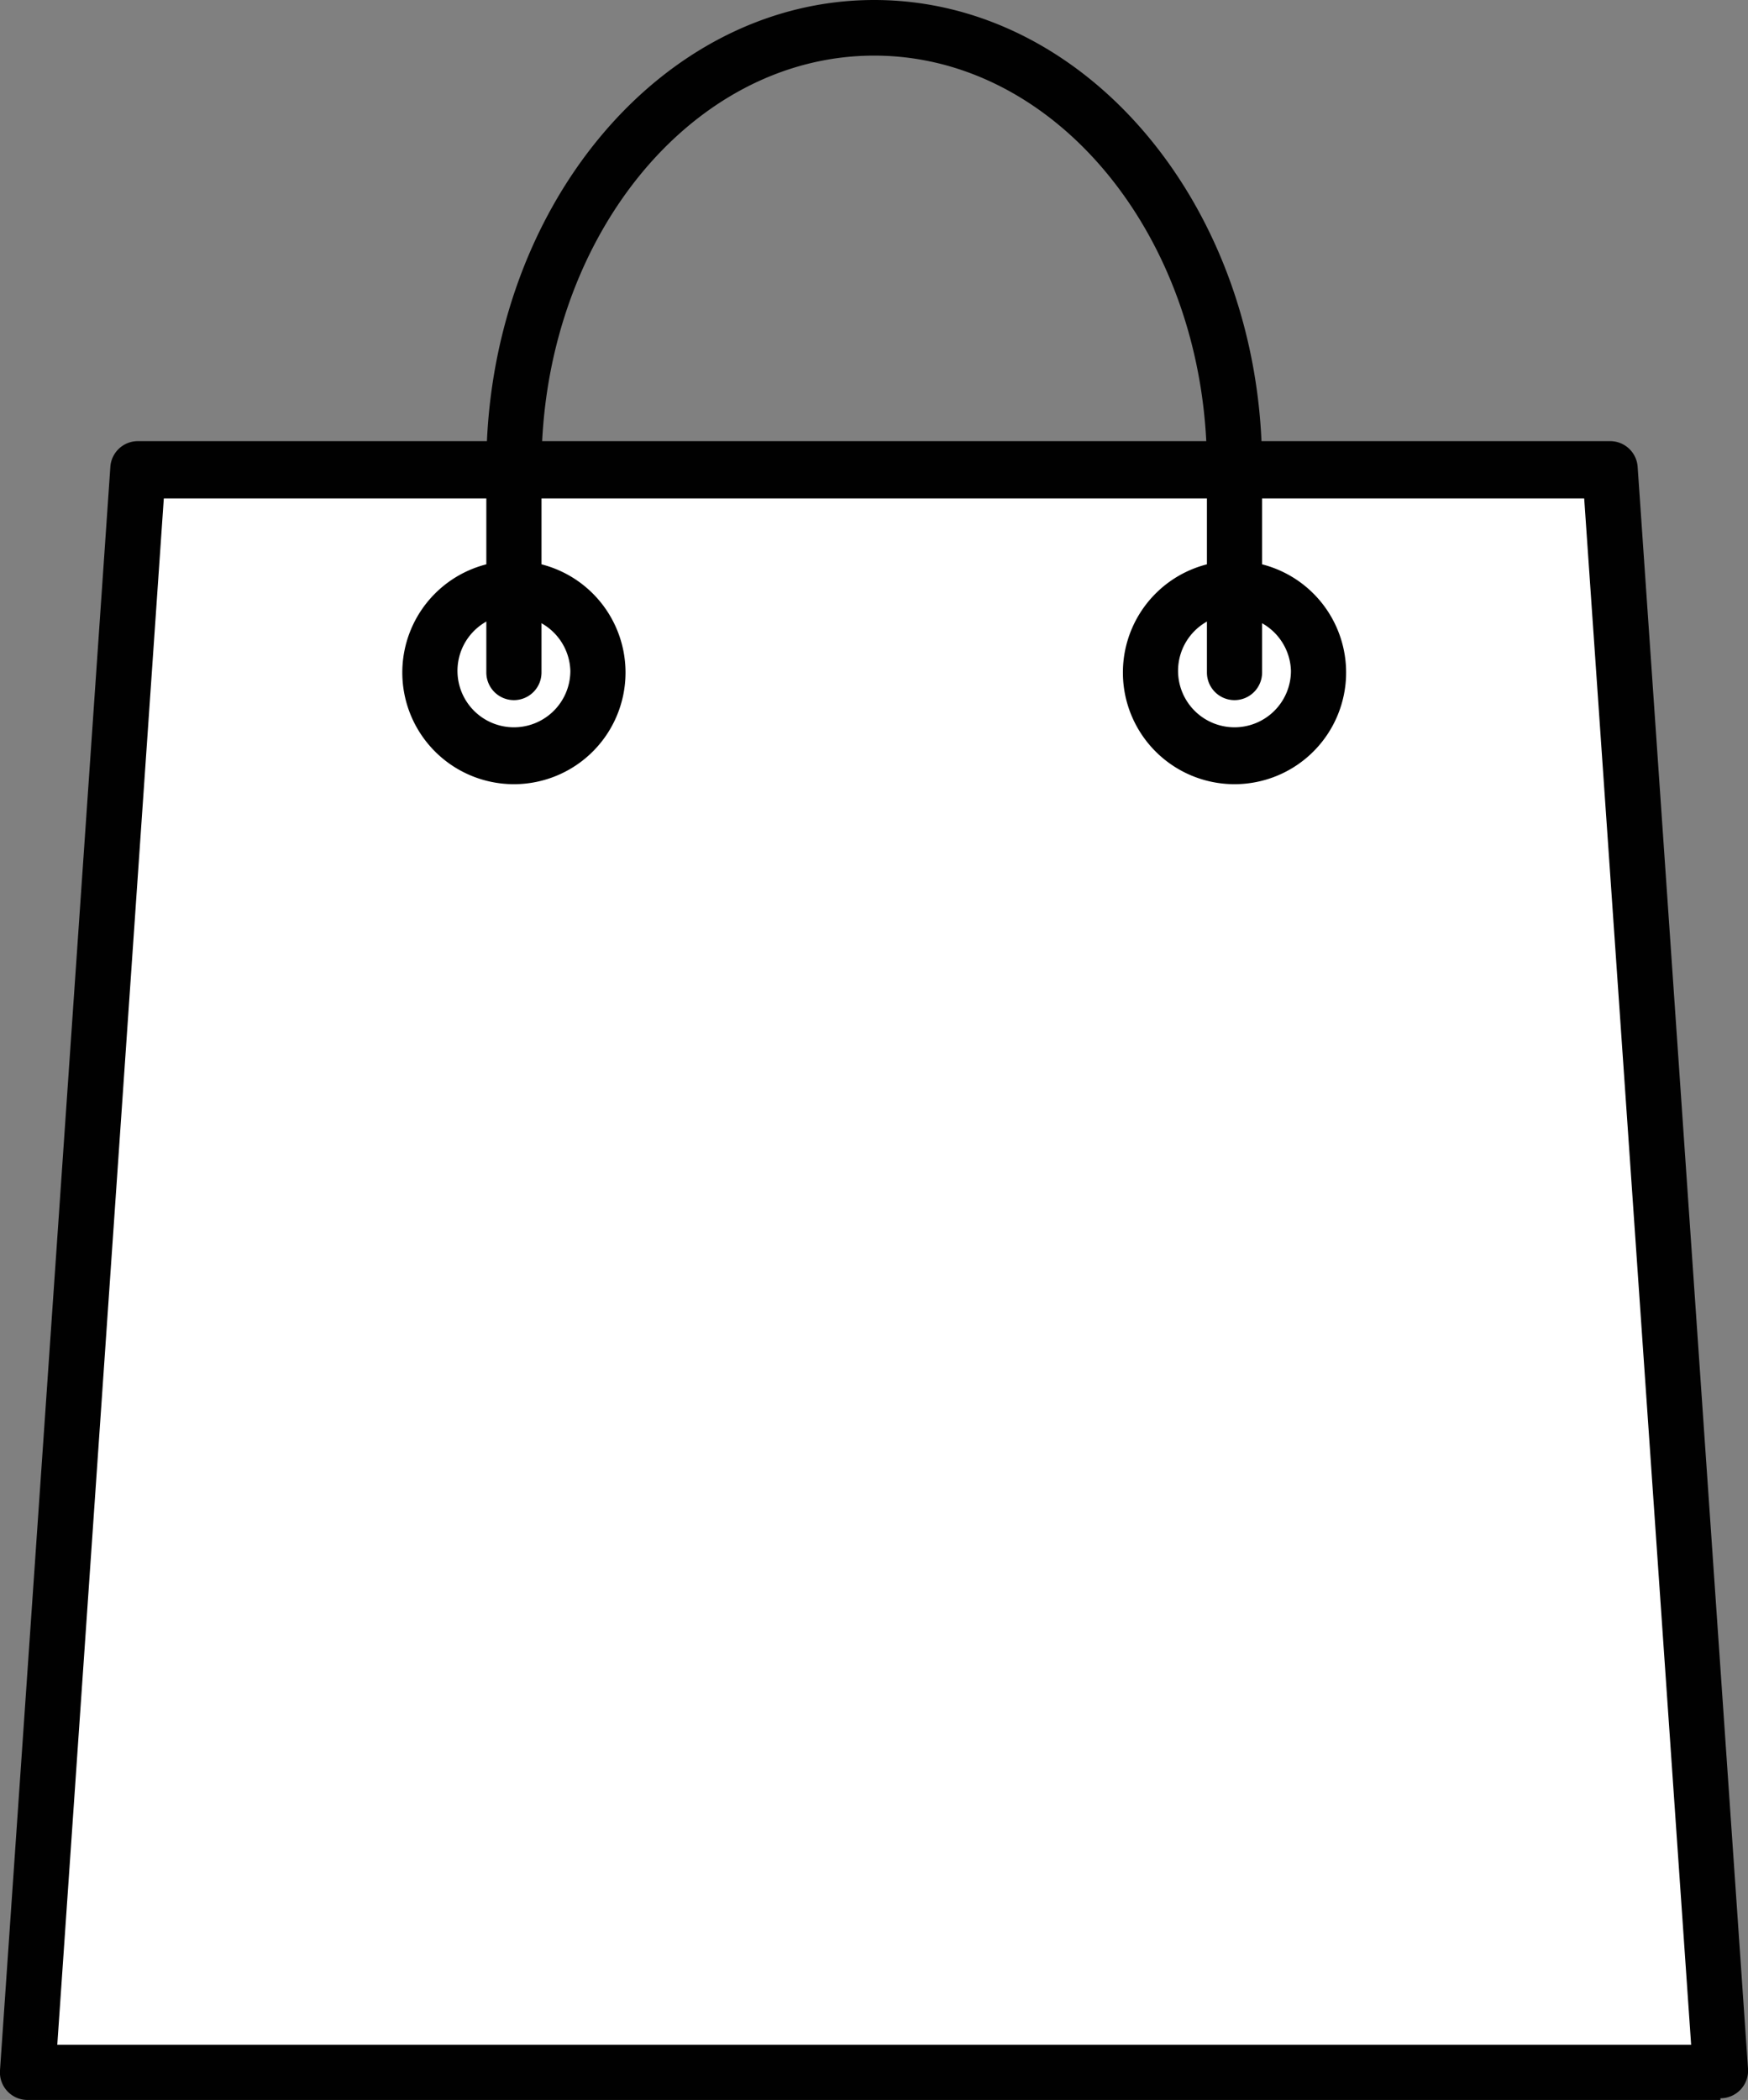
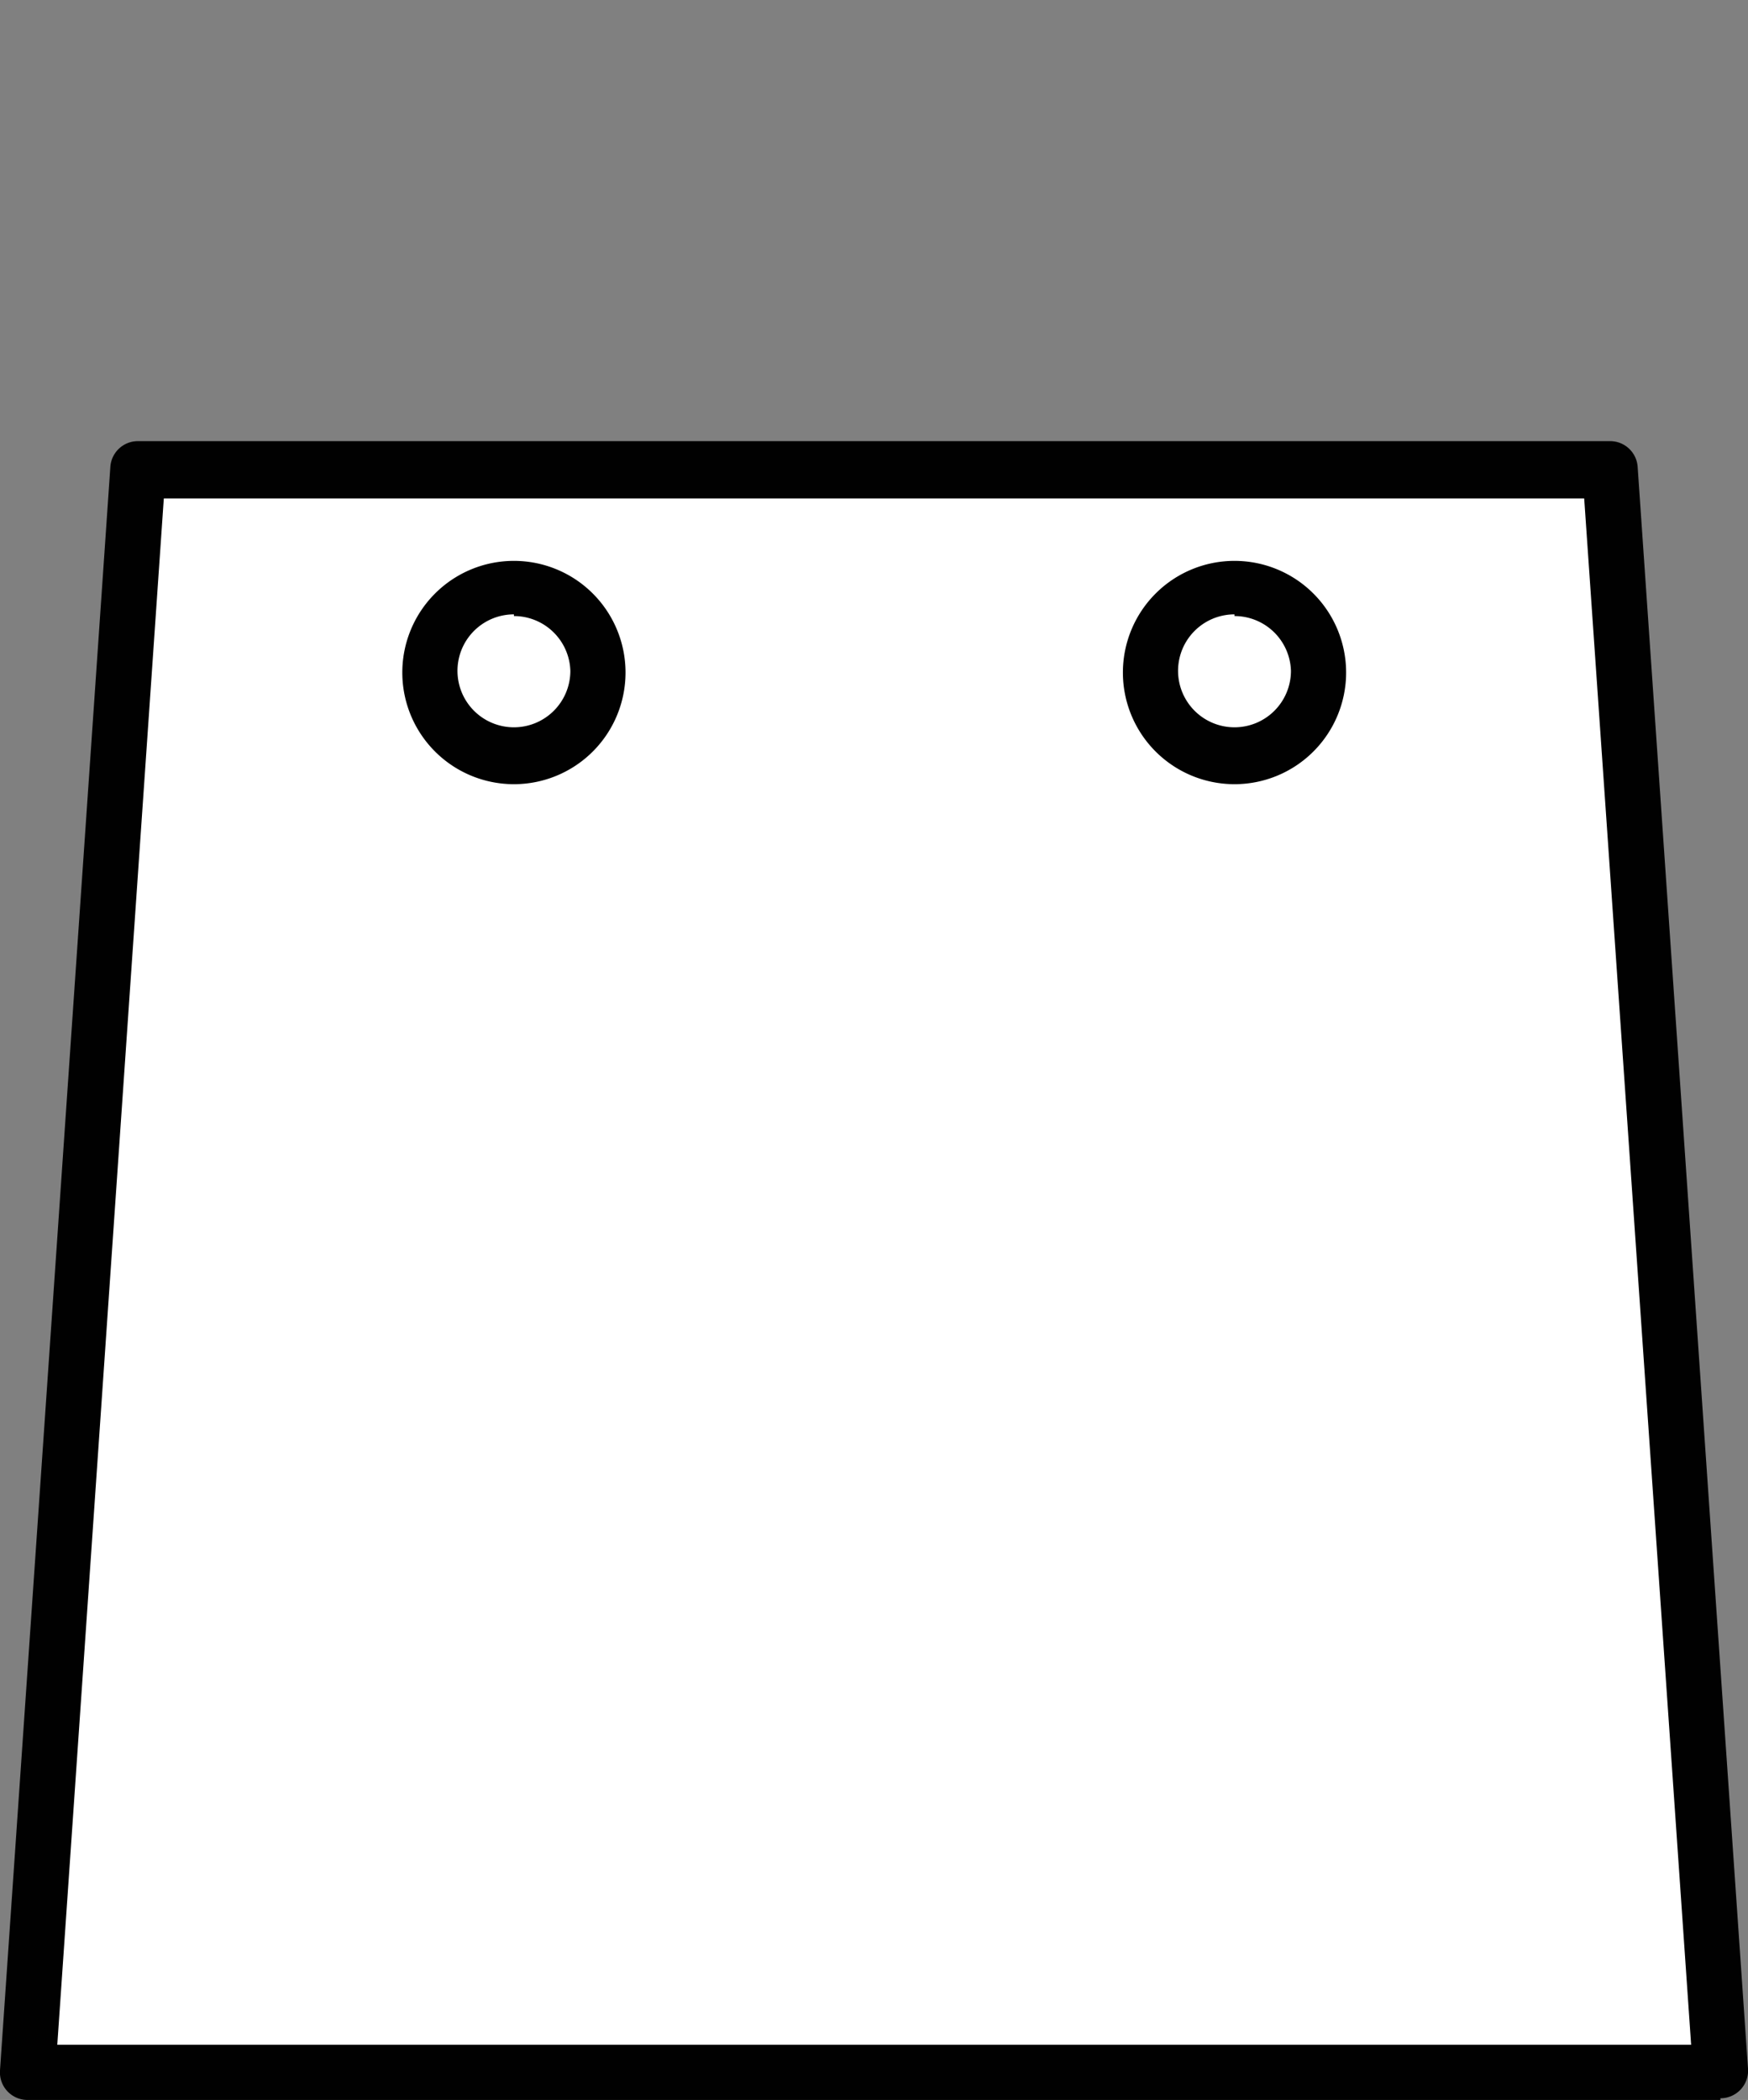
<svg xmlns="http://www.w3.org/2000/svg" viewBox="0 0 41.19 49.46">
  <rect x="0" y="0" width="41.19" height="49.46" fill="#808080" stroke="none" />
  <defs>
    <style>.cls-1{fill:#fff;}.cls-2{fill:#010101;}</style>
  </defs>
  <title>Asset 11</title>
  <g id="Layer_2" data-name="Layer 2">
    <g id="Layer_1-2" data-name="Layer 1">
      <polygon class="cls-1" points="40.54 48.81 0.65 48.81 3.25 11.09 37.94 11.09 40.54 48.81" />
      <path class="cls-2" d="M40.54,49.46H.65a.65.65,0,0,1-.65-.7L2.6,11a.65.65,0,0,1,.65-.61H37.94a.65.65,0,0,1,.65.61l2.6,37.72a.65.65,0,0,1-.65.7ZM1.35,48.16h38.5L37.33,11.74H3.86Z" />
-       <path class="cls-2" d="M29.09,16.49a.65.65,0,0,1-.65-.65V11c0-5.34-3.52-9.69-7.84-9.69S12.76,5.65,12.76,11v4.84a.65.65,0,1,1-1.3,0V11c0-6.06,4.1-11,9.14-11s9.14,4.93,9.14,11v4.84A.65.65,0,0,1,29.09,16.49Z" />
      <path class="cls-2" d="M12.11,18.47a2.63,2.63,0,1,1,2.63-2.63A2.63,2.63,0,0,1,12.11,18.47Zm0-4a1.33,1.33,0,1,0,1.33,1.33A1.33,1.33,0,0,0,12.11,14.51Z" />
      <path class="cls-2" d="M29.09,18.47a2.63,2.63,0,1,1,2.63-2.63A2.63,2.63,0,0,1,29.09,18.47Zm0-4a1.33,1.33,0,1,0,1.33,1.33A1.33,1.33,0,0,0,29.09,14.51Z" />
    </g>
  </g>
</svg>